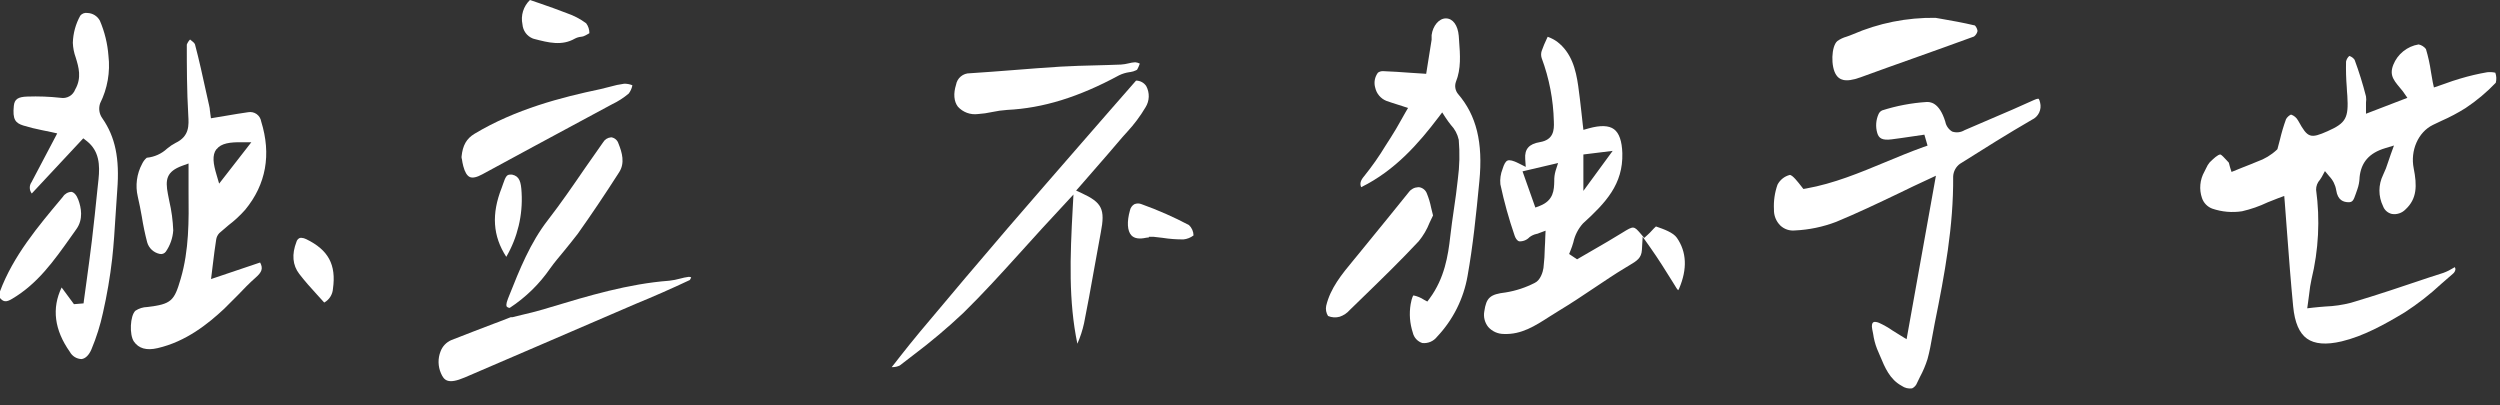
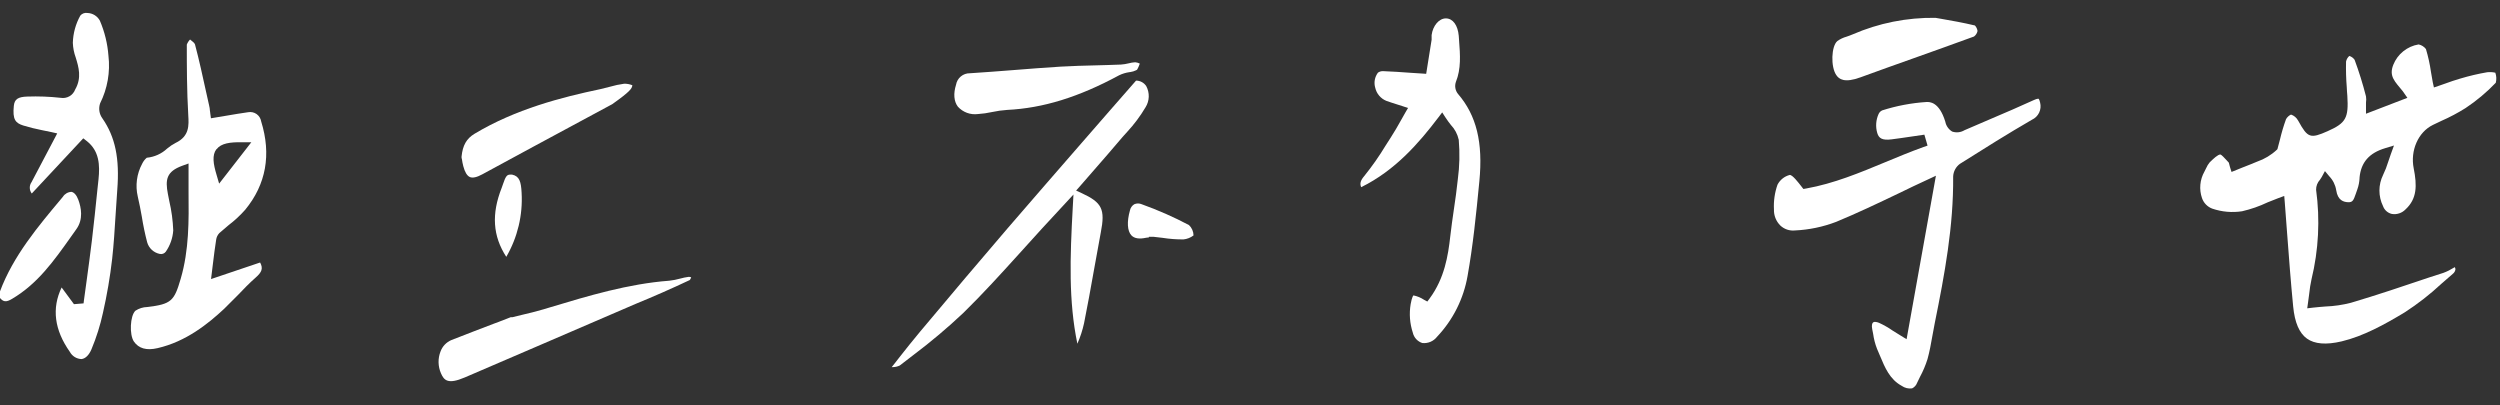
<svg xmlns="http://www.w3.org/2000/svg" width="148" height="24" viewBox="0 0 148 24" fill="none">
  <rect x="0" y="0" width="148" height="24" fill="#333333" stroke="none" />
  <g clip-path="url(#clip0_6525_5827)">
    <path d="M147.723 4.304C147.565 4.268 147.402 4.259 147.241 4.277C146.705 4.369 146.175 4.494 145.654 4.65C145.341 4.737 145.039 4.846 144.744 4.952L144.385 5.077L144.088 5.178L144.02 4.87C143.982 4.666 143.947 4.462 143.914 4.263C143.849 3.803 143.749 3.348 143.615 2.902C143.507 2.763 143.354 2.666 143.182 2.63C142.85 2.684 142.537 2.824 142.275 3.035C142.012 3.245 141.809 3.521 141.684 3.833C141.412 4.519 141.772 4.816 142.245 5.401L142.517 5.791L140.067 6.733V6.346C140.067 6.248 140.067 6.153 140.067 6.074C140.086 5.952 140.086 5.828 140.067 5.706C139.88 4.973 139.655 4.249 139.392 3.539C139.316 3.431 139.206 3.35 139.079 3.311C138.98 3.398 138.912 3.516 138.886 3.645C138.874 4.155 138.888 4.665 138.929 5.173C138.929 5.339 138.954 5.505 138.962 5.668C139.044 6.989 138.88 7.283 137.797 7.765C136.776 8.219 136.615 8.165 136.076 7.185L136.043 7.13C135.953 6.966 135.805 6.841 135.627 6.782C135.504 6.841 135.401 6.936 135.333 7.054C135.19 7.45 135.07 7.853 134.973 8.263C134.93 8.432 134.886 8.6 134.84 8.766L134.824 8.829L134.78 8.875C134.45 9.181 134.059 9.416 133.634 9.564C133.362 9.681 133.07 9.793 132.779 9.907L132.107 10.179L132.02 9.907C131.998 9.839 131.984 9.776 131.971 9.719C131.957 9.662 131.954 9.648 131.946 9.629L131.783 9.452C131.69 9.349 131.51 9.158 131.448 9.145C131.295 9.145 131.031 9.401 130.857 9.57L130.824 9.599C130.73 9.709 130.654 9.833 130.598 9.967C130.568 10.032 130.536 10.1 130.5 10.163C130.367 10.399 130.285 10.661 130.261 10.931C130.236 11.2 130.27 11.473 130.359 11.729C130.408 11.871 130.488 12.001 130.593 12.109C130.699 12.217 130.827 12.3 130.969 12.352C131.535 12.545 132.139 12.598 132.73 12.507C133.252 12.387 133.76 12.21 134.244 11.979C134.464 11.889 134.679 11.802 134.892 11.723L135.227 11.601L135.257 11.957C135.306 12.589 135.354 13.224 135.401 13.863C135.507 15.268 135.616 16.719 135.755 18.14C135.847 19.098 136.12 19.724 136.572 20.046C137.023 20.367 137.704 20.427 138.627 20.209C139.917 19.901 141.183 19.202 142.36 18.491C143.134 17.99 143.863 17.422 144.538 16.792C144.758 16.596 144.979 16.403 145.202 16.215C145.246 16.183 145.282 16.142 145.31 16.095C145.338 16.049 145.355 15.997 145.362 15.943C145.361 15.897 145.347 15.853 145.322 15.815L145.262 15.85C145.068 15.973 144.862 16.075 144.646 16.155L143.8 16.427C142.289 16.937 140.729 17.465 139.172 17.925C138.68 18.052 138.176 18.126 137.669 18.145C137.432 18.165 137.19 18.181 136.939 18.211L136.588 18.252L136.637 17.903C136.664 17.715 136.686 17.547 136.705 17.389C136.734 17.101 136.779 16.816 136.841 16.534C137.262 14.799 137.354 13.001 137.113 11.233C137.111 11.015 137.192 10.805 137.339 10.645C137.377 10.588 137.416 10.533 137.445 10.482L137.636 10.128L137.892 10.435C138.11 10.661 138.254 10.948 138.303 11.258C138.396 11.876 138.75 11.96 139.008 11.971C139.267 11.982 139.327 11.873 139.463 11.473C139.493 11.383 139.523 11.296 139.558 11.2C139.634 10.985 139.677 10.759 139.686 10.531V10.501C139.776 9.605 140.258 9.055 141.203 8.772L141.723 8.614L141.537 9.126C141.48 9.278 141.434 9.425 141.388 9.561C141.305 9.837 141.2 10.105 141.075 10.364C140.935 10.651 140.862 10.965 140.862 11.283C140.862 11.602 140.935 11.916 141.075 12.202C141.116 12.317 141.185 12.419 141.276 12.5C141.367 12.58 141.476 12.637 141.595 12.665C141.743 12.69 141.894 12.678 142.037 12.63C142.179 12.583 142.308 12.501 142.411 12.393C143.086 11.767 143.097 10.996 142.89 9.959C142.684 8.922 143.146 7.824 144.031 7.394L144.532 7.155C145.027 6.938 145.504 6.685 145.961 6.398C146.611 5.966 147.211 5.464 147.75 4.9C147.801 4.703 147.791 4.496 147.723 4.304Z" fill="white" style="fill:white;fill-opacity:1;" />
-     <path d="M98.032 13.406C97.949 13.481 97.87 13.561 97.795 13.645C97.716 13.734 97.633 13.819 97.544 13.898L97.338 14.084L97.158 13.871C96.72 13.359 96.72 13.357 96.034 13.781C95.456 14.141 94.857 14.486 94.28 14.819L93.51 15.265L93.363 15.352L92.892 15.036L92.976 14.829C93.04 14.671 93.096 14.509 93.142 14.345C93.23 13.931 93.426 13.547 93.709 13.231C95.07 11.993 96.093 10.901 96.042 9.066C96.02 8.353 95.854 7.876 95.549 7.65C95.244 7.424 94.746 7.405 94.046 7.601L93.738 7.688L93.7 7.373C93.673 7.122 93.646 6.877 93.619 6.637C93.559 6.093 93.502 5.6 93.431 5.094C93.292 4.116 93.041 3.12 92.173 2.461C92.013 2.349 91.839 2.258 91.656 2.189L91.623 2.178C91.609 2.205 91.599 2.232 91.585 2.257C91.465 2.505 91.358 2.759 91.266 3.019C91.223 3.155 91.223 3.3 91.266 3.436C91.714 4.638 91.958 5.907 91.988 7.19C92.012 7.71 91.972 8.279 91.155 8.415C90.518 8.521 90.251 8.826 90.292 9.403L90.324 9.88L89.897 9.665C89.587 9.507 89.369 9.455 89.249 9.504C89.129 9.553 89.039 9.719 88.95 10.008C88.836 10.294 88.792 10.603 88.822 10.909C89.041 11.939 89.323 12.954 89.666 13.95C89.712 14.084 89.799 14.249 89.938 14.288C90.052 14.293 90.166 14.273 90.272 14.23C90.377 14.187 90.472 14.121 90.55 14.037C90.671 13.946 90.811 13.882 90.959 13.849C91.01 13.849 91.059 13.819 91.111 13.8L91.498 13.656L91.479 14.07C91.479 14.269 91.462 14.457 91.454 14.636C91.448 15.047 91.421 15.458 91.373 15.867C91.34 16.101 91.193 16.588 90.864 16.743C90.322 17.023 89.739 17.215 89.137 17.312C88.212 17.421 87.989 17.62 87.871 18.431C87.841 18.593 87.846 18.76 87.886 18.919C87.926 19.079 88 19.228 88.103 19.357C88.22 19.488 88.364 19.593 88.524 19.664C88.684 19.735 88.858 19.772 89.034 19.771C90.069 19.812 90.869 19.297 91.721 18.75C91.909 18.63 92.097 18.51 92.287 18.396C93.001 17.966 93.709 17.495 94.392 17.035C94.988 16.637 95.606 16.218 96.23 15.845C96.3 15.799 96.374 15.758 96.447 15.714C96.91 15.442 97.174 15.273 97.201 14.794L97.245 14.015L97.694 14.65C98.176 15.333 98.612 16.03 99.031 16.705L99.246 17.054C99.275 17.101 99.309 17.144 99.35 17.182C99.372 17.148 99.391 17.113 99.407 17.076C99.897 15.921 99.85 14.914 99.273 14.081C99.061 13.768 98.5 13.566 98.032 13.406ZM93.736 9.145L95.47 8.932L93.736 11.301V9.145ZM92.089 10.117C92.032 10.316 92.006 10.522 92.012 10.729C91.999 11.236 91.982 11.862 91.166 12.183L90.893 12.287L90.134 10.144L92.238 9.651L92.089 10.117Z" fill="white" style="fill:white;fill-opacity:1;" />
    <path d="M120.686 5.848C120.686 5.848 120.62 5.824 120.414 5.919C119.575 6.305 118.715 6.673 117.882 7.027C117.351 7.253 116.82 7.479 116.294 7.71C116.187 7.775 116.066 7.816 115.941 7.829C115.816 7.843 115.689 7.829 115.57 7.789C115.465 7.726 115.374 7.641 115.304 7.54C115.233 7.439 115.185 7.325 115.162 7.204C114.797 6.011 114.225 6.03 114.037 6.039C113.15 6.098 112.274 6.264 111.427 6.534C111.332 6.577 111.257 6.652 111.214 6.746C111.052 7.102 111.024 7.504 111.135 7.879C111.225 8.173 111.408 8.326 111.987 8.249C112.382 8.2 112.774 8.14 113.166 8.083L113.923 7.972L114.111 8.62L113.869 8.704C113.112 8.976 112.352 9.292 111.617 9.597C110.112 10.223 108.554 10.871 106.921 11.16L106.76 11.187L106.635 11.026C106.463 10.806 106.115 10.348 105.952 10.357C105.797 10.397 105.652 10.469 105.527 10.569C105.403 10.669 105.3 10.794 105.227 10.936C105.063 11.405 104.992 11.9 105.018 12.396C105.012 12.573 105.042 12.75 105.108 12.915C105.173 13.08 105.273 13.229 105.399 13.354C105.513 13.46 105.648 13.541 105.795 13.591C105.943 13.641 106.099 13.658 106.254 13.643C107.093 13.605 107.92 13.433 108.704 13.133C109.94 12.622 111.154 12.044 112.445 11.426C112.989 11.154 113.547 10.898 114.13 10.626L114.606 10.403L112.87 20.081L112.532 19.874C112.358 19.771 112.2 19.67 112.05 19.575C111.793 19.395 111.519 19.239 111.233 19.109C111.16 19.077 111.082 19.059 111.002 19.055C110.96 19.052 110.918 19.064 110.885 19.09C110.83 19.134 110.79 19.265 110.836 19.493C110.855 19.586 110.874 19.681 110.89 19.765C110.932 20.067 111.008 20.363 111.119 20.648C111.176 20.778 111.233 20.92 111.288 21.045C111.59 21.772 111.876 22.458 112.581 22.842C112.758 22.968 112.978 23.022 113.194 22.992C113.333 22.926 113.441 22.807 113.493 22.662C113.547 22.545 113.605 22.431 113.662 22.314C113.844 21.977 113.993 21.625 114.108 21.26C114.234 20.808 114.318 20.332 114.4 19.869C114.443 19.621 114.487 19.373 114.538 19.128C115.126 16.232 115.652 13.387 115.627 10.449C115.633 10.302 115.673 10.157 115.743 10.027C115.812 9.897 115.911 9.784 116.03 9.698C117.465 8.791 118.873 7.909 120.288 7.09C120.475 7.005 120.626 6.857 120.715 6.673C120.804 6.488 120.825 6.278 120.776 6.079C120.732 5.881 120.686 5.848 120.686 5.848Z" fill="white" style="fill:white;fill-opacity:1;" />
    <path d="M86.186 4.857C86.505 4.068 86.442 3.253 86.377 2.39L86.358 2.118C86.303 1.5 86.015 1.089 85.593 1.089C85.193 1.089 84.825 1.519 84.752 2.075C84.752 2.102 84.752 2.132 84.752 2.159C84.757 2.223 84.757 2.288 84.752 2.352C84.683 2.788 84.613 3.221 84.542 3.667L84.43 4.37L84.183 4.353L83.513 4.31C82.944 4.269 82.405 4.231 81.879 4.212C81.77 4.207 81.663 4.239 81.574 4.302C81.479 4.429 81.415 4.577 81.387 4.733C81.36 4.89 81.37 5.051 81.416 5.203C81.455 5.373 81.534 5.531 81.647 5.664C81.76 5.797 81.903 5.902 82.064 5.968C82.277 6.047 82.492 6.112 82.712 6.183L83.036 6.286L83.355 6.393L83.186 6.681C83.099 6.831 83.017 6.981 82.933 7.13C82.745 7.462 82.552 7.806 82.339 8.132L82.037 8.603C81.655 9.237 81.23 9.843 80.766 10.419C80.532 10.691 80.494 10.877 80.581 11.081C82.601 10.09 84.016 8.448 85.144 6.962L85.378 6.654L85.587 6.978C85.685 7.128 85.789 7.264 85.89 7.394C86.124 7.64 86.286 7.945 86.358 8.277C86.425 9.056 86.407 9.84 86.303 10.615C86.243 11.214 86.154 11.816 86.069 12.401C85.993 12.918 85.917 13.457 85.857 13.983C85.729 15.137 85.517 16.468 84.64 17.661L84.498 17.852L84.291 17.74C84.11 17.621 83.907 17.537 83.695 17.492H83.671C83.671 17.492 83.589 17.563 83.51 18.009C83.416 18.572 83.46 19.15 83.638 19.692C83.67 19.834 83.739 19.966 83.837 20.074C83.936 20.181 84.06 20.262 84.199 20.307C84.364 20.325 84.531 20.3 84.684 20.236C84.837 20.171 84.971 20.068 85.073 19.937C86.016 18.94 86.645 17.687 86.88 16.335C87.199 14.546 87.384 12.739 87.578 10.729C87.801 8.432 87.409 6.834 86.311 5.557C86.233 5.46 86.181 5.345 86.159 5.223C86.137 5.101 86.147 4.975 86.186 4.857Z" fill="white" style="fill:white;fill-opacity:1;" />
    <path d="M67.858 5.099C67.793 4.999 67.703 4.916 67.598 4.859C67.492 4.802 67.374 4.772 67.254 4.772L66.851 5.233L65.762 6.477L64.022 8.475C62.585 10.128 61.096 11.837 59.642 13.525C57.987 15.45 56.375 17.361 54.469 19.635C54.042 20.144 53.622 20.675 53.217 21.189C53.075 21.369 52.944 21.549 52.789 21.734H52.855C52.997 21.732 53.137 21.699 53.266 21.638C53.538 21.426 53.81 21.216 54.083 21.009C55.115 20.233 56.103 19.4 57.042 18.513C58.174 17.405 59.261 16.207 60.309 15.05C60.764 14.546 61.221 14.043 61.67 13.547L63.549 11.516L63.508 12.27C63.342 15.265 63.257 17.824 63.78 20.348C63.953 19.956 64.086 19.549 64.177 19.131C64.384 18.107 64.572 17.056 64.752 16.044C64.885 15.284 65.024 14.524 65.166 13.768C65.438 12.382 65.239 11.99 64.033 11.432L63.706 11.282L63.946 11.01C64.197 10.718 64.45 10.43 64.7 10.144C65.283 9.48 65.885 8.783 66.456 8.11L66.728 7.808C67.142 7.362 67.507 6.872 67.817 6.349C67.934 6.163 67.999 5.949 68.006 5.729C68.013 5.51 67.962 5.293 67.858 5.099Z" fill="white" style="fill:white;fill-opacity:1;" />
    <path d="M57.889 6.752C58.172 6.734 58.455 6.693 58.733 6.632C59.026 6.569 59.323 6.527 59.623 6.507C61.749 6.403 63.856 5.753 66.257 4.454C66.443 4.365 66.642 4.304 66.846 4.274C66.914 4.274 66.979 4.25 67.044 4.234H67.069L67.172 4.193C67.223 4.177 67.271 4.155 67.317 4.127C67.317 4.108 67.341 4.078 67.355 4.054C67.402 3.961 67.443 3.864 67.477 3.765C67.392 3.721 67.3 3.695 67.205 3.686C67.074 3.693 66.944 3.714 66.818 3.749C66.668 3.787 66.515 3.811 66.361 3.822C65.868 3.844 65.373 3.855 64.877 3.869C64.191 3.885 63.48 3.904 62.786 3.945C61.855 4.002 60.908 4.076 59.99 4.149C59.146 4.214 58.275 4.283 57.415 4.337C57.22 4.334 57.031 4.401 56.881 4.525C56.731 4.649 56.631 4.823 56.598 5.015C56.432 5.543 56.47 6.006 56.707 6.316C56.854 6.479 57.039 6.603 57.244 6.679C57.45 6.755 57.671 6.78 57.889 6.752Z" fill="white" style="fill:white;fill-opacity:1;" />
    <path d="M110.144 4.577C111.201 4.19 112.262 3.811 113.321 3.436C114.481 3.022 115.682 2.595 116.861 2.162C116.968 2.082 117.043 1.966 117.07 1.835C117.053 1.713 116.999 1.599 116.915 1.508C116.207 1.339 115.489 1.214 114.963 1.122L114.582 1.056C112.893 1.031 111.217 1.366 109.668 2.039C109.556 2.088 109.436 2.129 109.319 2.17C109.125 2.224 108.941 2.311 108.775 2.426C108.41 2.728 108.369 3.953 108.707 4.443C108.87 4.688 109.189 4.928 110.144 4.577Z" fill="white" style="fill:white;fill-opacity:1;" />
-     <path d="M84.632 13.182C84.702 13.035 84.768 12.891 84.836 12.755C84.792 12.589 84.757 12.434 84.721 12.287C84.664 11.998 84.578 11.715 84.466 11.443C84.429 11.348 84.368 11.266 84.289 11.203C84.21 11.14 84.116 11.098 84.016 11.083H83.948C83.842 11.088 83.737 11.116 83.643 11.166C83.549 11.216 83.467 11.286 83.404 11.372C82.617 12.355 81.819 13.329 81.024 14.304L80.403 15.066L80.145 15.379C79.432 16.24 78.762 17.051 78.511 18.102C78.468 18.31 78.507 18.527 78.62 18.706C78.839 18.8 79.083 18.815 79.312 18.75C79.543 18.672 79.749 18.534 79.908 18.35L80.684 17.596C81.787 16.526 82.927 15.418 83.989 14.28C84.26 13.95 84.477 13.58 84.632 13.182Z" fill="white" style="fill:white;fill-opacity:1;" />
    <path d="M70.387 13.324C69.485 12.847 68.55 12.435 67.589 12.091C67.52 12.06 67.445 12.045 67.37 12.045C67.294 12.045 67.219 12.06 67.15 12.091C67.085 12.13 67.028 12.182 66.984 12.245C66.94 12.307 66.909 12.378 66.894 12.453C66.704 13.123 66.734 13.675 66.979 13.934C67.153 14.119 67.45 14.165 67.858 14.073C67.909 14.062 67.961 14.057 68.013 14.056V14.018H68.286C68.463 14.035 68.642 14.059 68.83 14.081C69.238 14.145 69.651 14.176 70.064 14.173C70.279 14.151 70.485 14.069 70.657 13.937C70.655 13.822 70.63 13.708 70.584 13.603C70.538 13.498 70.471 13.403 70.387 13.324Z" fill="white" style="fill:white;fill-opacity:1;" />
-     <path d="M31.546 2.281L31.63 2.306C32.468 2.524 33.263 2.728 34.031 2.287C34.144 2.227 34.267 2.19 34.393 2.178C34.451 2.173 34.508 2.16 34.562 2.14C34.676 2.089 34.786 2.031 34.892 1.966C34.895 1.754 34.828 1.547 34.701 1.378C34.352 1.12 33.965 0.918 33.555 0.779C33.043 0.577 32.509 0.392 31.995 0.212L31.374 0C31.183 0.183 31.042 0.411 30.964 0.664C30.886 0.916 30.875 1.185 30.93 1.443C30.944 1.626 31.009 1.802 31.117 1.951C31.226 2.099 31.375 2.213 31.546 2.281Z" fill="white" style="fill:white;fill-opacity:1;" />
    <path d="M40.266 16.493C40.055 16.552 39.841 16.594 39.623 16.618C37.19 16.801 34.824 17.514 32.545 18.2L32.166 18.314C31.739 18.442 31.301 18.546 30.876 18.646L30.331 18.78H30.288H30.231L29.531 19.052L29.259 19.153C28.409 19.477 27.563 19.801 26.719 20.133C26.573 20.195 26.441 20.287 26.332 20.401C26.222 20.516 26.137 20.651 26.082 20.8C25.999 21.008 25.959 21.23 25.963 21.453C25.968 21.676 26.016 21.897 26.106 22.101C26.283 22.504 26.501 22.779 27.516 22.344C28.928 21.734 30.341 21.127 31.753 20.522C33.713 19.678 35.672 18.834 37.63 17.99C38.66 17.568 39.749 17.092 40.838 16.577C40.871 16.527 40.899 16.473 40.919 16.417C40.872 16.398 40.821 16.389 40.77 16.39C40.599 16.412 40.431 16.446 40.266 16.493Z" fill="white" style="fill:white;fill-opacity:1;" />
-     <path d="M27.427 9.839C27.519 10.191 27.65 10.405 27.813 10.479C27.976 10.553 28.23 10.498 28.556 10.318L31.57 8.685C33.077 7.879 34.579 7.07 36.079 6.256L36.242 6.169C36.593 6.002 36.921 5.79 37.219 5.54C37.324 5.403 37.397 5.244 37.432 5.075V5.045C37.281 4.985 37.12 4.954 36.958 4.955C36.664 4.995 36.374 5.057 36.089 5.14C35.907 5.189 35.725 5.236 35.545 5.276C33.225 5.764 30.525 6.461 28.096 7.917C27.617 8.206 27.391 8.598 27.323 9.278C27.323 9.325 27.323 9.374 27.345 9.423C27.364 9.563 27.391 9.702 27.427 9.839Z" fill="white" style="fill:white;fill-opacity:1;" />
-     <path d="M32.569 15.891C32.822 15.535 33.114 15.194 33.386 14.865C33.658 14.535 33.931 14.192 34.203 13.841C35.001 12.717 35.804 11.524 36.653 10.198C37.007 9.654 36.83 9.031 36.612 8.494C36.584 8.403 36.532 8.321 36.461 8.257C36.39 8.193 36.303 8.15 36.209 8.132H36.166C36.071 8.14 35.979 8.171 35.898 8.222C35.818 8.274 35.751 8.343 35.703 8.426C35.338 8.941 34.981 9.461 34.614 9.981C33.92 10.993 33.201 12.039 32.436 13.027C31.388 14.375 30.756 15.965 30.143 17.503L30.067 17.696C29.945 18.007 29.977 18.116 29.997 18.148C30.044 18.196 30.109 18.224 30.176 18.227C31.117 17.61 31.93 16.817 32.569 15.891Z" fill="white" style="fill:white;fill-opacity:1;" />
+     <path d="M27.427 9.839C27.519 10.191 27.65 10.405 27.813 10.479C27.976 10.553 28.23 10.498 28.556 10.318L31.57 8.685C33.077 7.879 34.579 7.07 36.079 6.256L36.242 6.169C37.324 5.403 37.397 5.244 37.432 5.075V5.045C37.281 4.985 37.12 4.954 36.958 4.955C36.664 4.995 36.374 5.057 36.089 5.14C35.907 5.189 35.725 5.236 35.545 5.276C33.225 5.764 30.525 6.461 28.096 7.917C27.617 8.206 27.391 8.598 27.323 9.278C27.323 9.325 27.323 9.374 27.345 9.423C27.364 9.563 27.391 9.702 27.427 9.839Z" fill="white" style="fill:white;fill-opacity:1;" />
    <path d="M30.879 11.407C30.846 10.757 30.753 10.43 30.315 10.337C30.274 10.334 30.233 10.334 30.193 10.337C29.997 10.337 29.92 10.484 29.784 10.882C29.757 10.963 29.73 11.045 29.7 11.121C29.087 12.668 29.172 13.977 29.972 15.205C30.64 14.055 30.956 12.735 30.879 11.407Z" fill="white" style="fill:white;fill-opacity:1;" />
    <path d="M4.522 13.564C4.939 12.984 4.813 12.295 4.634 11.821C4.533 11.549 4.386 11.386 4.231 11.358C4.13 11.361 4.031 11.389 3.943 11.439C3.856 11.489 3.781 11.559 3.727 11.644L3.637 11.753C2.235 13.425 0.784 15.154 0 17.247V17.642C0.191 17.863 0.354 17.914 0.721 17.688C2.232 16.795 3.193 15.439 4.212 14.002L4.522 13.564Z" fill="white" style="fill:white;fill-opacity:1;" />
    <path d="M12.796 14.195C12.815 14.044 12.883 13.904 12.989 13.795C13.169 13.634 13.357 13.482 13.534 13.329C13.89 13.058 14.219 12.753 14.517 12.417C15.752 10.915 16.071 9.15 15.461 7.187C15.447 7.101 15.416 7.017 15.37 6.943C15.323 6.868 15.262 6.803 15.191 6.753C15.119 6.702 15.038 6.666 14.952 6.647C14.866 6.628 14.777 6.627 14.691 6.643C14.261 6.703 13.83 6.776 13.378 6.853C13.177 6.888 12.973 6.923 12.76 6.956L12.488 7.002L12.45 6.73C12.45 6.673 12.434 6.618 12.428 6.561C12.428 6.452 12.401 6.343 12.379 6.24C12.317 5.968 12.257 5.695 12.197 5.423C11.995 4.503 11.789 3.55 11.543 2.627C11.522 2.548 11.372 2.431 11.252 2.339C11.167 2.425 11.102 2.528 11.059 2.641C11.059 3.877 11.059 5.342 11.146 6.828C11.181 7.408 11.225 8.067 10.392 8.462C10.215 8.554 10.049 8.665 9.896 8.794C9.565 9.104 9.14 9.295 8.688 9.338C8.572 9.436 8.479 9.558 8.415 9.695C8.094 10.29 8.002 10.983 8.157 11.641C8.252 12.036 8.325 12.439 8.396 12.828C8.476 13.338 8.582 13.843 8.712 14.342C8.761 14.514 8.855 14.669 8.986 14.79C9.117 14.912 9.278 14.995 9.453 15.031C9.519 15.047 9.589 15.043 9.653 15.02C9.718 14.997 9.774 14.955 9.815 14.9C10.073 14.528 10.226 14.092 10.256 13.64C10.234 13.055 10.155 12.473 10.022 11.903C9.993 11.763 9.965 11.624 9.94 11.486C9.774 10.626 9.858 10.158 10.778 9.817L11.162 9.678V10.073C11.162 10.506 11.162 10.936 11.162 11.366C11.179 13.052 11.198 14.797 10.697 16.504C10.316 17.808 10.152 18.007 8.72 18.175C8.469 18.181 8.225 18.257 8.015 18.396C7.702 18.69 7.648 19.814 7.928 20.22C8.208 20.626 8.671 20.765 9.33 20.609C11.013 20.223 12.325 19.164 13.267 18.284C13.539 18.012 13.811 17.74 14.084 17.468C14.413 17.122 14.756 16.765 15.126 16.441C15.497 16.117 15.592 15.897 15.399 15.54L12.494 16.52L12.605 15.614C12.665 15.123 12.722 14.658 12.796 14.195ZM12.823 8.832C13.095 8.478 13.621 8.41 14.334 8.421H14.879L12.973 10.871L12.823 10.359C12.624 9.7 12.545 9.183 12.812 8.832H12.823Z" fill="white" style="fill:white;fill-opacity:1;" />
    <path d="M5.927 6.117C6.362 5.245 6.534 4.265 6.42 3.297C6.366 2.583 6.195 1.883 5.913 1.225C5.841 1.091 5.734 0.977 5.604 0.897C5.474 0.817 5.326 0.772 5.173 0.768C5.095 0.754 5.015 0.762 4.942 0.79C4.868 0.817 4.803 0.864 4.753 0.926C4.479 1.419 4.328 1.971 4.312 2.535C4.323 2.833 4.381 3.128 4.484 3.409C4.655 3.969 4.849 4.606 4.451 5.298C4.388 5.468 4.267 5.61 4.11 5.7C3.953 5.79 3.769 5.822 3.591 5.791C2.934 5.718 2.272 5.694 1.612 5.717C1.067 5.734 0.86 5.872 0.819 6.262C0.735 7.079 0.915 7.283 1.378 7.43C1.736 7.539 2.099 7.63 2.467 7.702C2.652 7.737 2.84 7.775 3.038 7.819L3.387 7.898L1.865 10.787C1.796 10.885 1.76 11.004 1.763 11.124C1.766 11.245 1.807 11.361 1.881 11.456L4.93 8.189L5.126 8.342C5.891 8.935 5.916 9.787 5.832 10.615L5.766 11.228C5.666 12.21 5.562 13.223 5.442 14.222C5.344 15.039 5.23 15.87 5.121 16.673L4.974 17.743L4.947 17.96L4.378 18.007L3.648 17.018C3.055 18.252 3.218 19.531 4.135 20.83C4.203 20.955 4.302 21.06 4.423 21.135C4.544 21.21 4.682 21.252 4.824 21.257C5.056 21.233 5.271 21.02 5.415 20.677C5.708 19.978 5.936 19.254 6.096 18.513C6.335 17.46 6.517 16.395 6.64 15.322C6.735 14.467 6.79 13.591 6.842 12.741C6.874 12.243 6.904 11.745 6.942 11.247C7.089 9.379 6.825 8.108 6.058 7.002C5.967 6.876 5.907 6.73 5.884 6.576C5.862 6.422 5.876 6.265 5.927 6.117Z" fill="white" style="fill:white;fill-opacity:1;" />
-     <path d="M18.126 14.157C18.035 14.11 17.935 14.083 17.832 14.078C17.798 14.078 17.764 14.083 17.732 14.095C17.688 14.116 17.65 14.147 17.619 14.184C17.588 14.222 17.565 14.265 17.552 14.312C17.263 15.058 17.318 15.698 17.718 16.218C18.037 16.632 18.393 17.035 18.769 17.443L19.194 17.911C19.341 17.829 19.466 17.712 19.556 17.569C19.647 17.426 19.7 17.263 19.711 17.095C19.912 15.668 19.439 14.794 18.126 14.157Z" fill="white" style="fill:white;fill-opacity:1;" />
  </g>
  <defs>
    <clipPath id="clip0_6525_5827">
      <rect width="147.775" height="23.024" fill="white" style="fill:white;fill-opacity:1;" />
    </clipPath>
  </defs>
</svg>